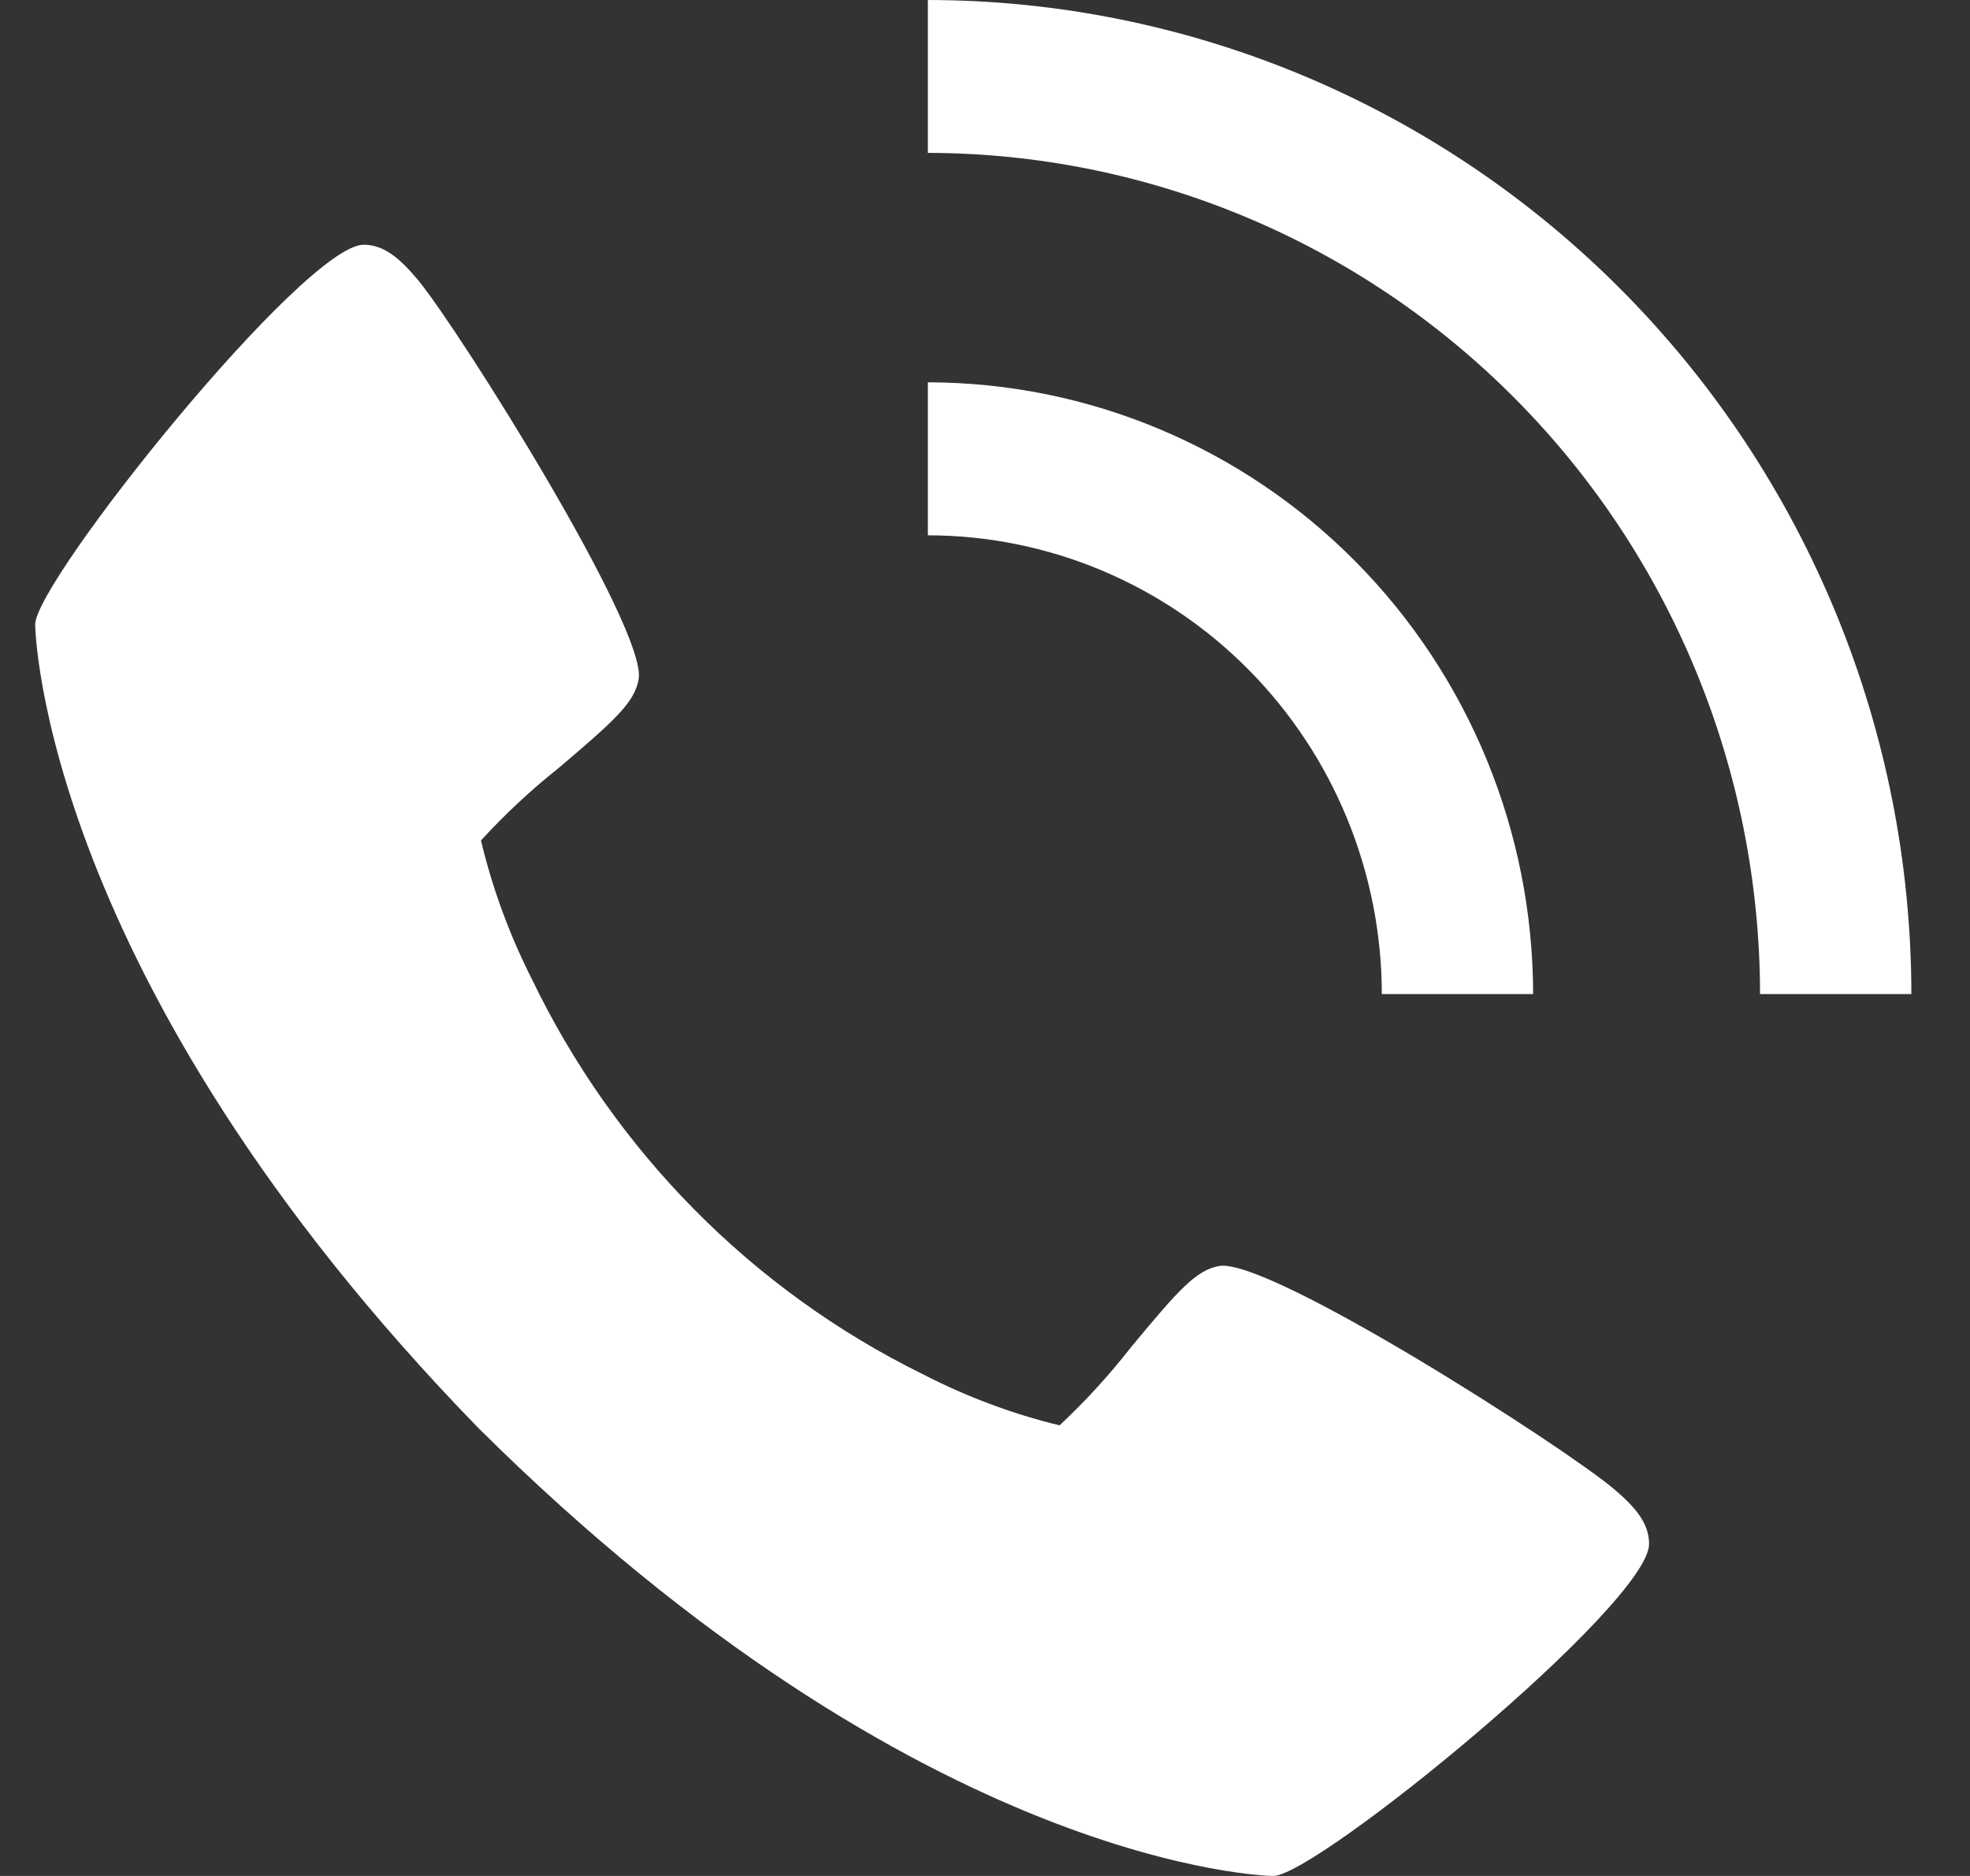
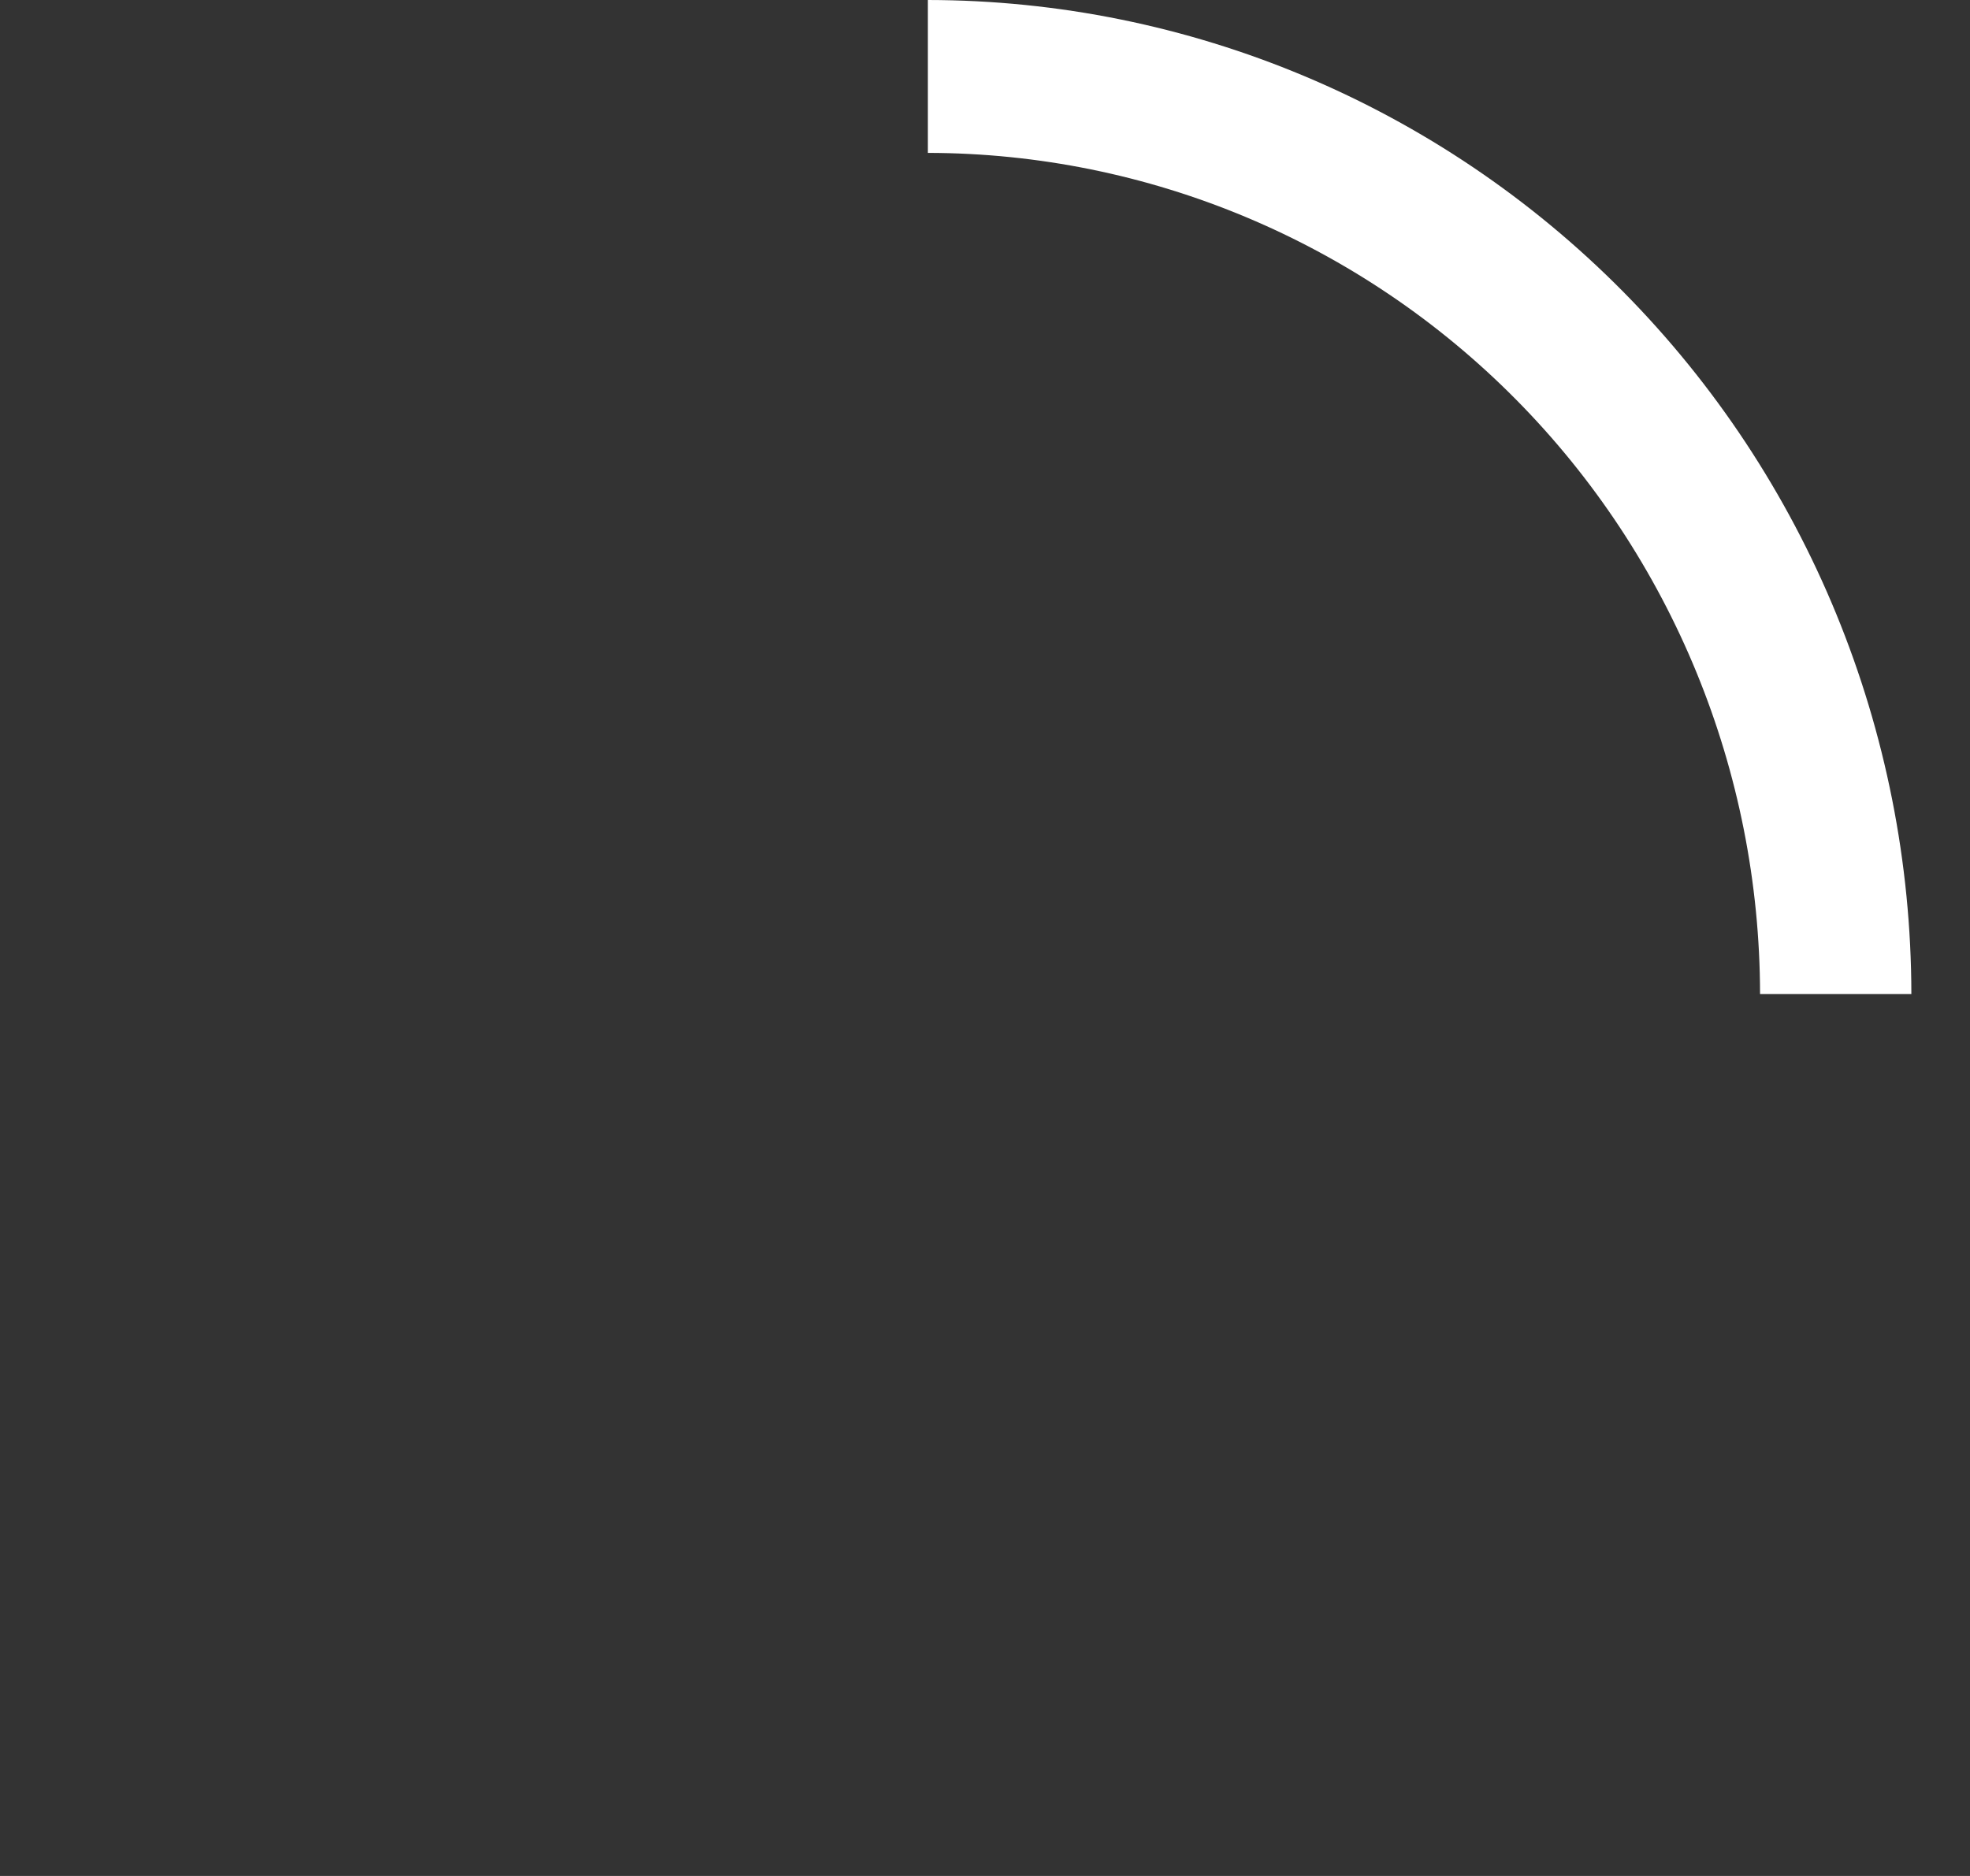
<svg xmlns="http://www.w3.org/2000/svg" width="21" height="20" viewBox="0 0 21 20" fill="none">
  <rect x="0" y="0" width="21" height="20" fill="#333333" stroke="none" />
-   <path d="M17.206 15.876C16.669 15.421 13.52 13.404 12.996 13.497C12.75 13.541 12.562 13.753 12.059 14.36C11.826 14.658 11.571 14.938 11.295 15.196C10.789 15.073 10.299 14.889 9.836 14.65C8.019 13.756 6.552 12.271 5.668 10.435C5.431 9.966 5.249 9.472 5.127 8.96C5.383 8.681 5.659 8.423 5.955 8.188C6.554 7.679 6.765 7.49 6.808 7.24C6.9 6.71 4.903 3.527 4.455 2.984C4.267 2.76 4.096 2.609 3.877 2.609C3.243 2.609 0.375 6.194 0.375 6.658C0.375 6.696 0.436 10.429 5.099 15.224C9.844 19.938 13.536 20 13.573 20C14.033 20 17.579 17.101 17.579 16.46C17.579 16.238 17.43 16.066 17.206 15.876Z" fill="white" />
-   <path d="M14.73 10.598H16.343C16.341 8.869 15.661 7.211 14.451 5.988C13.242 4.766 11.602 4.078 9.891 4.076V5.707C11.174 5.708 12.404 6.224 13.311 7.141C14.218 8.058 14.729 9.301 14.73 10.598Z" fill="white" />
  <path d="M18.762 10.598H20.375C20.372 7.788 19.266 5.094 17.301 3.108C15.335 1.121 12.671 0.003 9.891 0V1.63C12.243 1.633 14.498 2.579 16.161 4.26C17.824 5.941 18.759 8.22 18.762 10.598Z" fill="white" />
</svg>